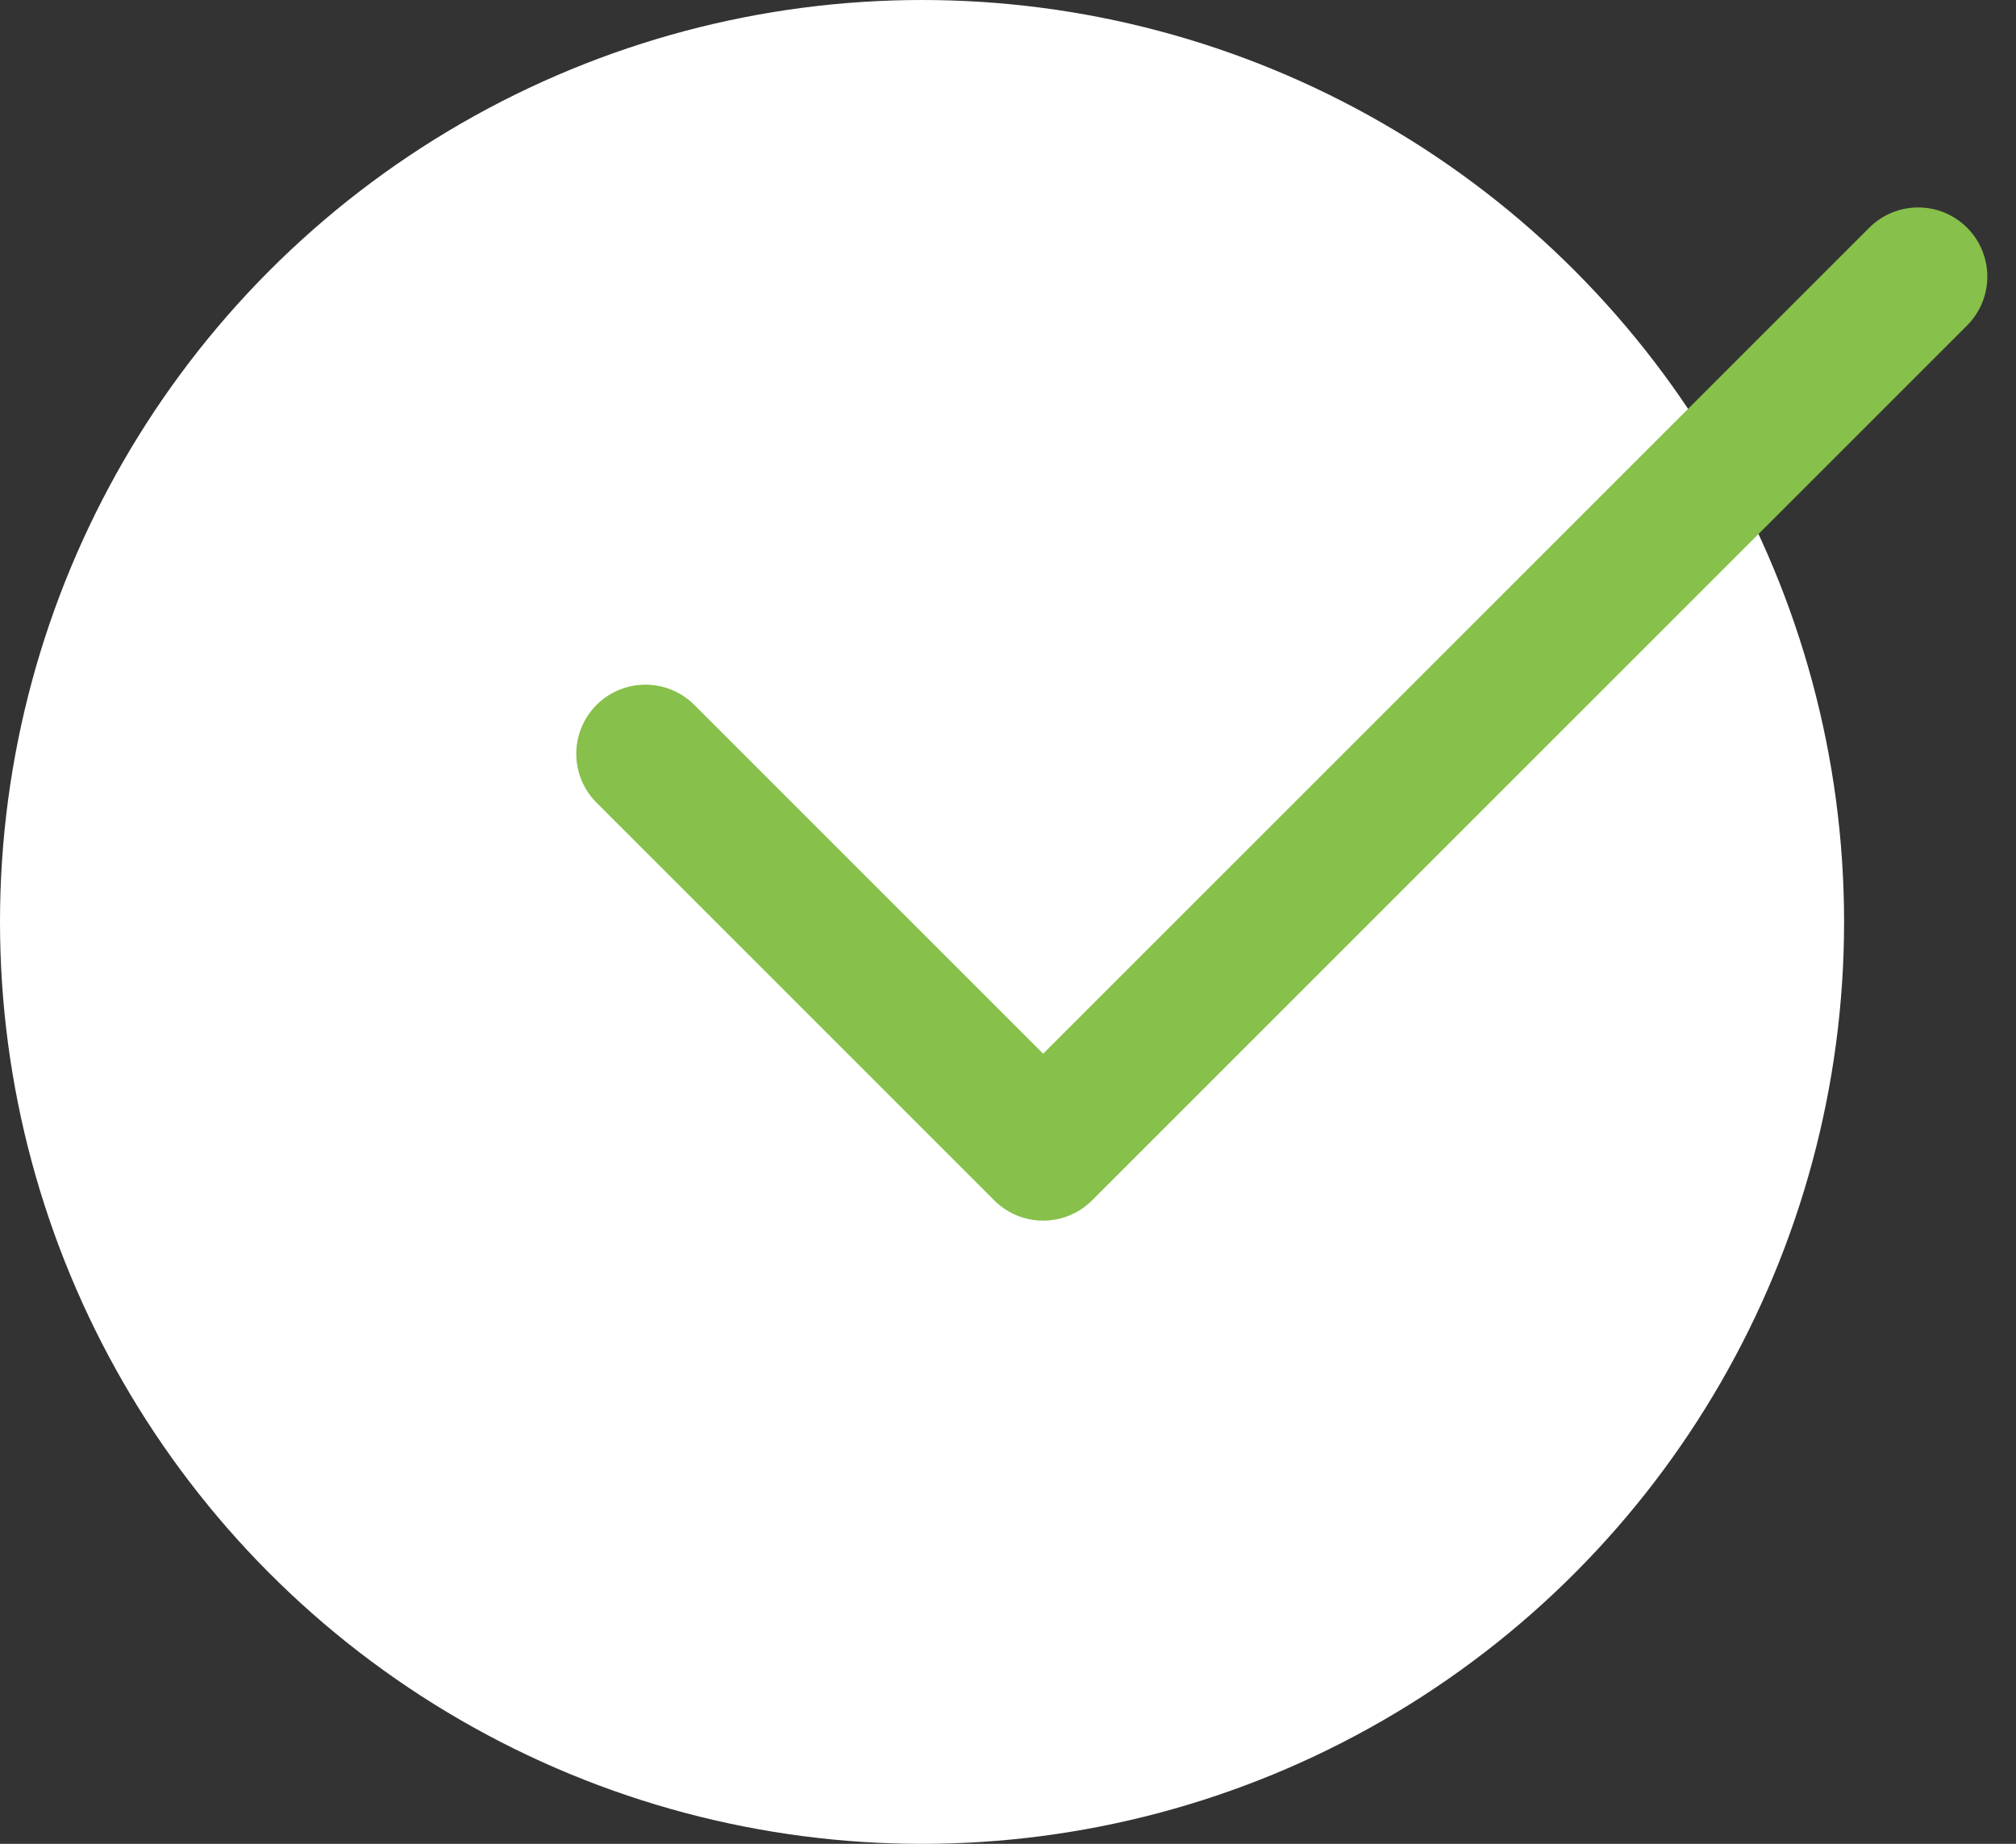
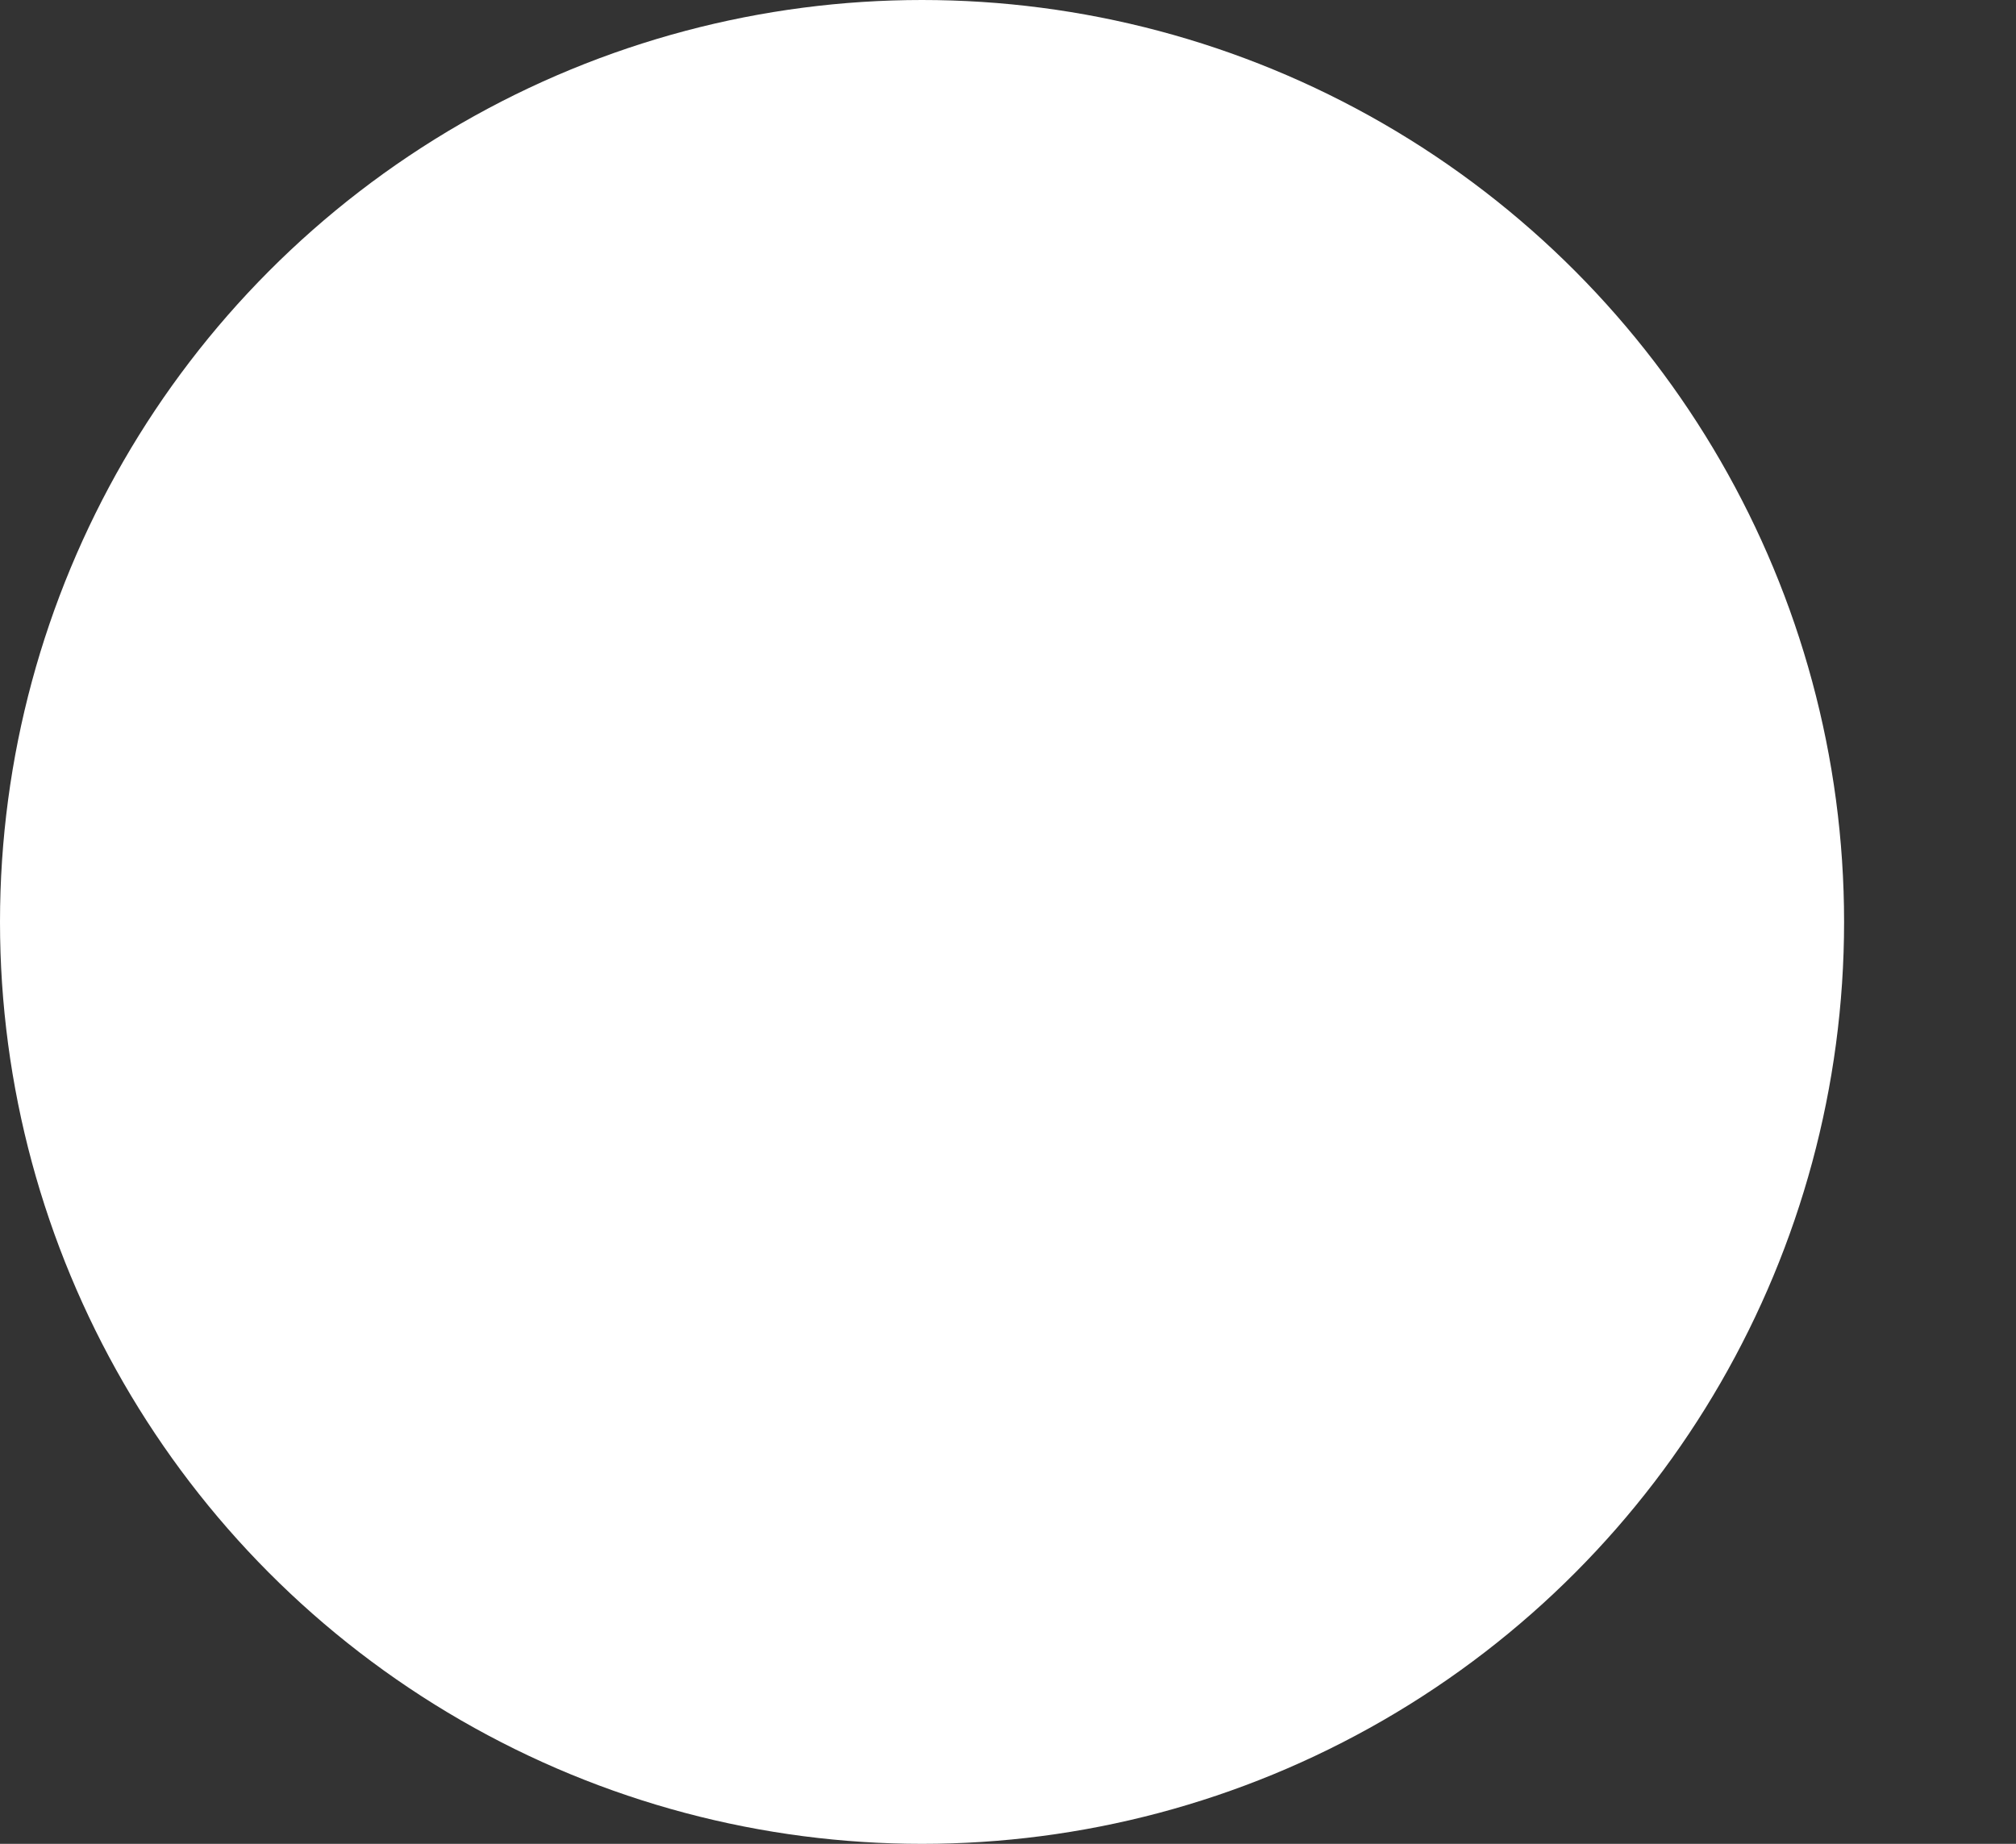
<svg xmlns="http://www.w3.org/2000/svg" width="43.729" height="40" viewBox="0 0 43.729 40">
  <rect x="0" y="0" width="43.729" height="40" fill="#333333" stroke="none" />
  <g id="Group_31953" data-name="Group 31953" transform="translate(-429 -1153.5)">
    <circle id="Ellipse_1399" data-name="Ellipse 1399" cx="20" cy="20" r="20" transform="translate(429 1153.5)" fill="#fff" />
-     <path id="Icon_feather-check" data-name="Icon feather-check" d="M33.607,9,14.627,27.98,6,19.353" transform="translate(437 1150.5)" fill="none" stroke="#87c04a" stroke-linecap="round" stroke-linejoin="round" stroke-width="3" />
  </g>
</svg>